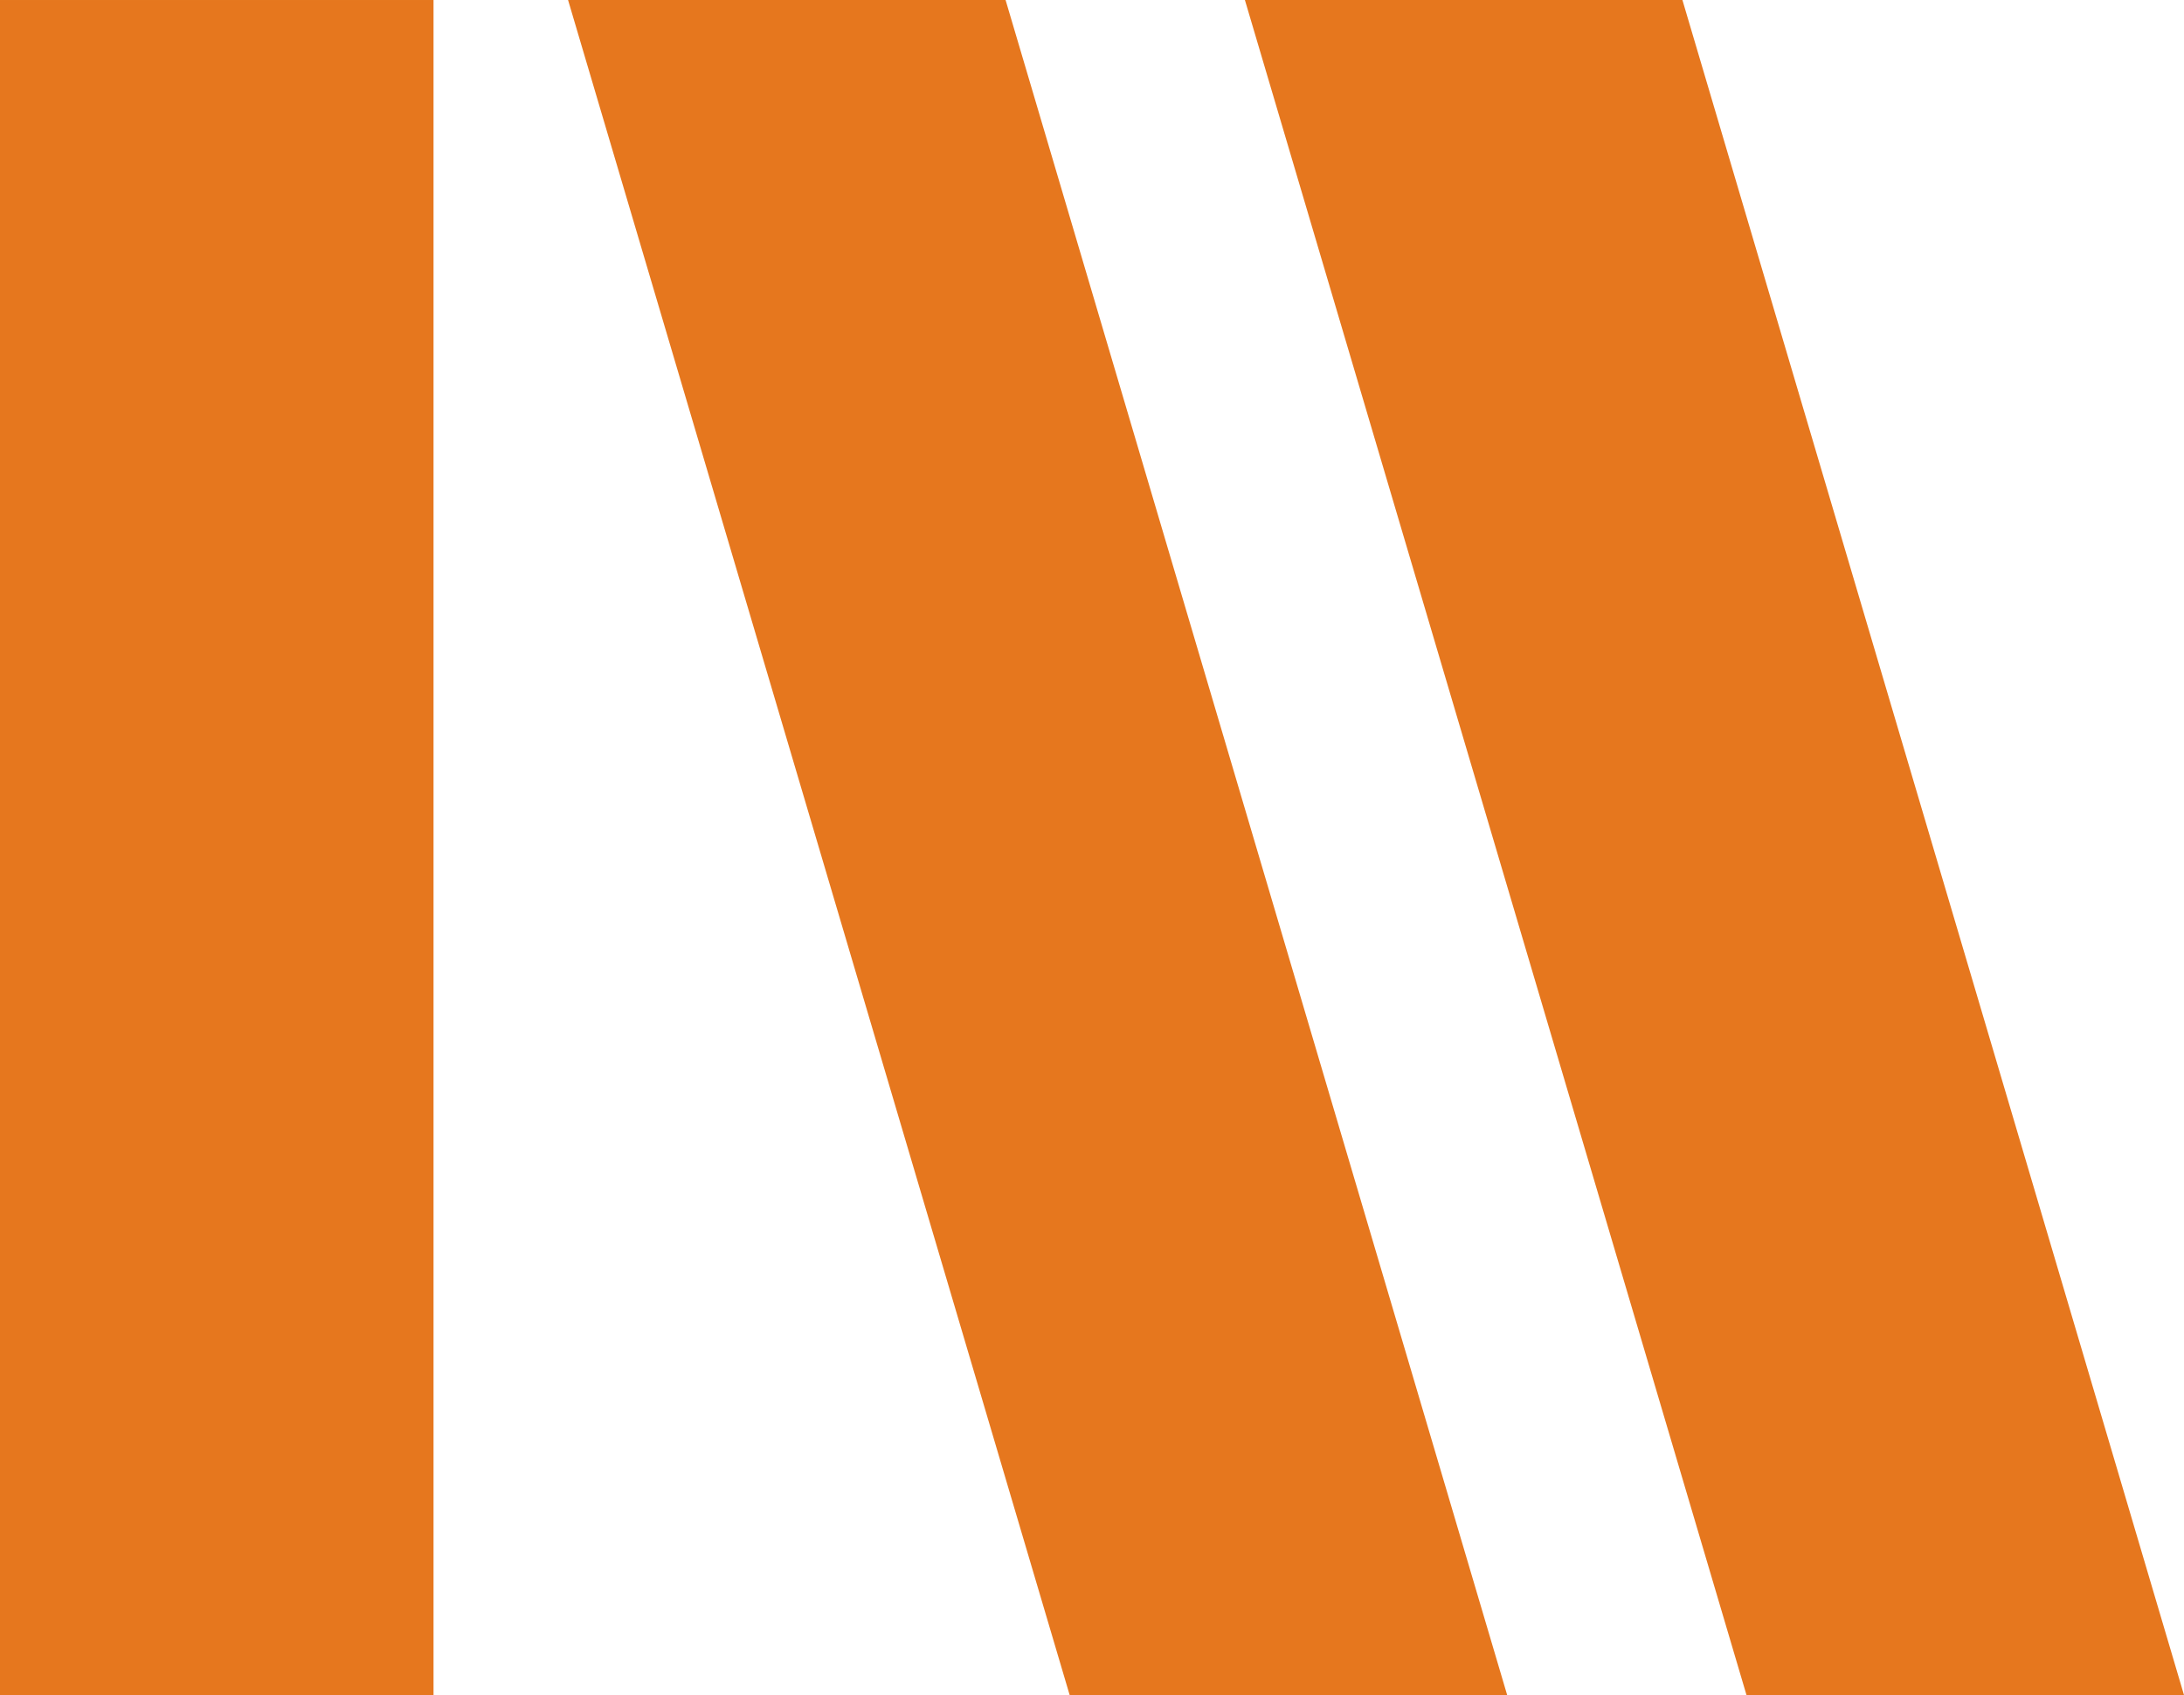
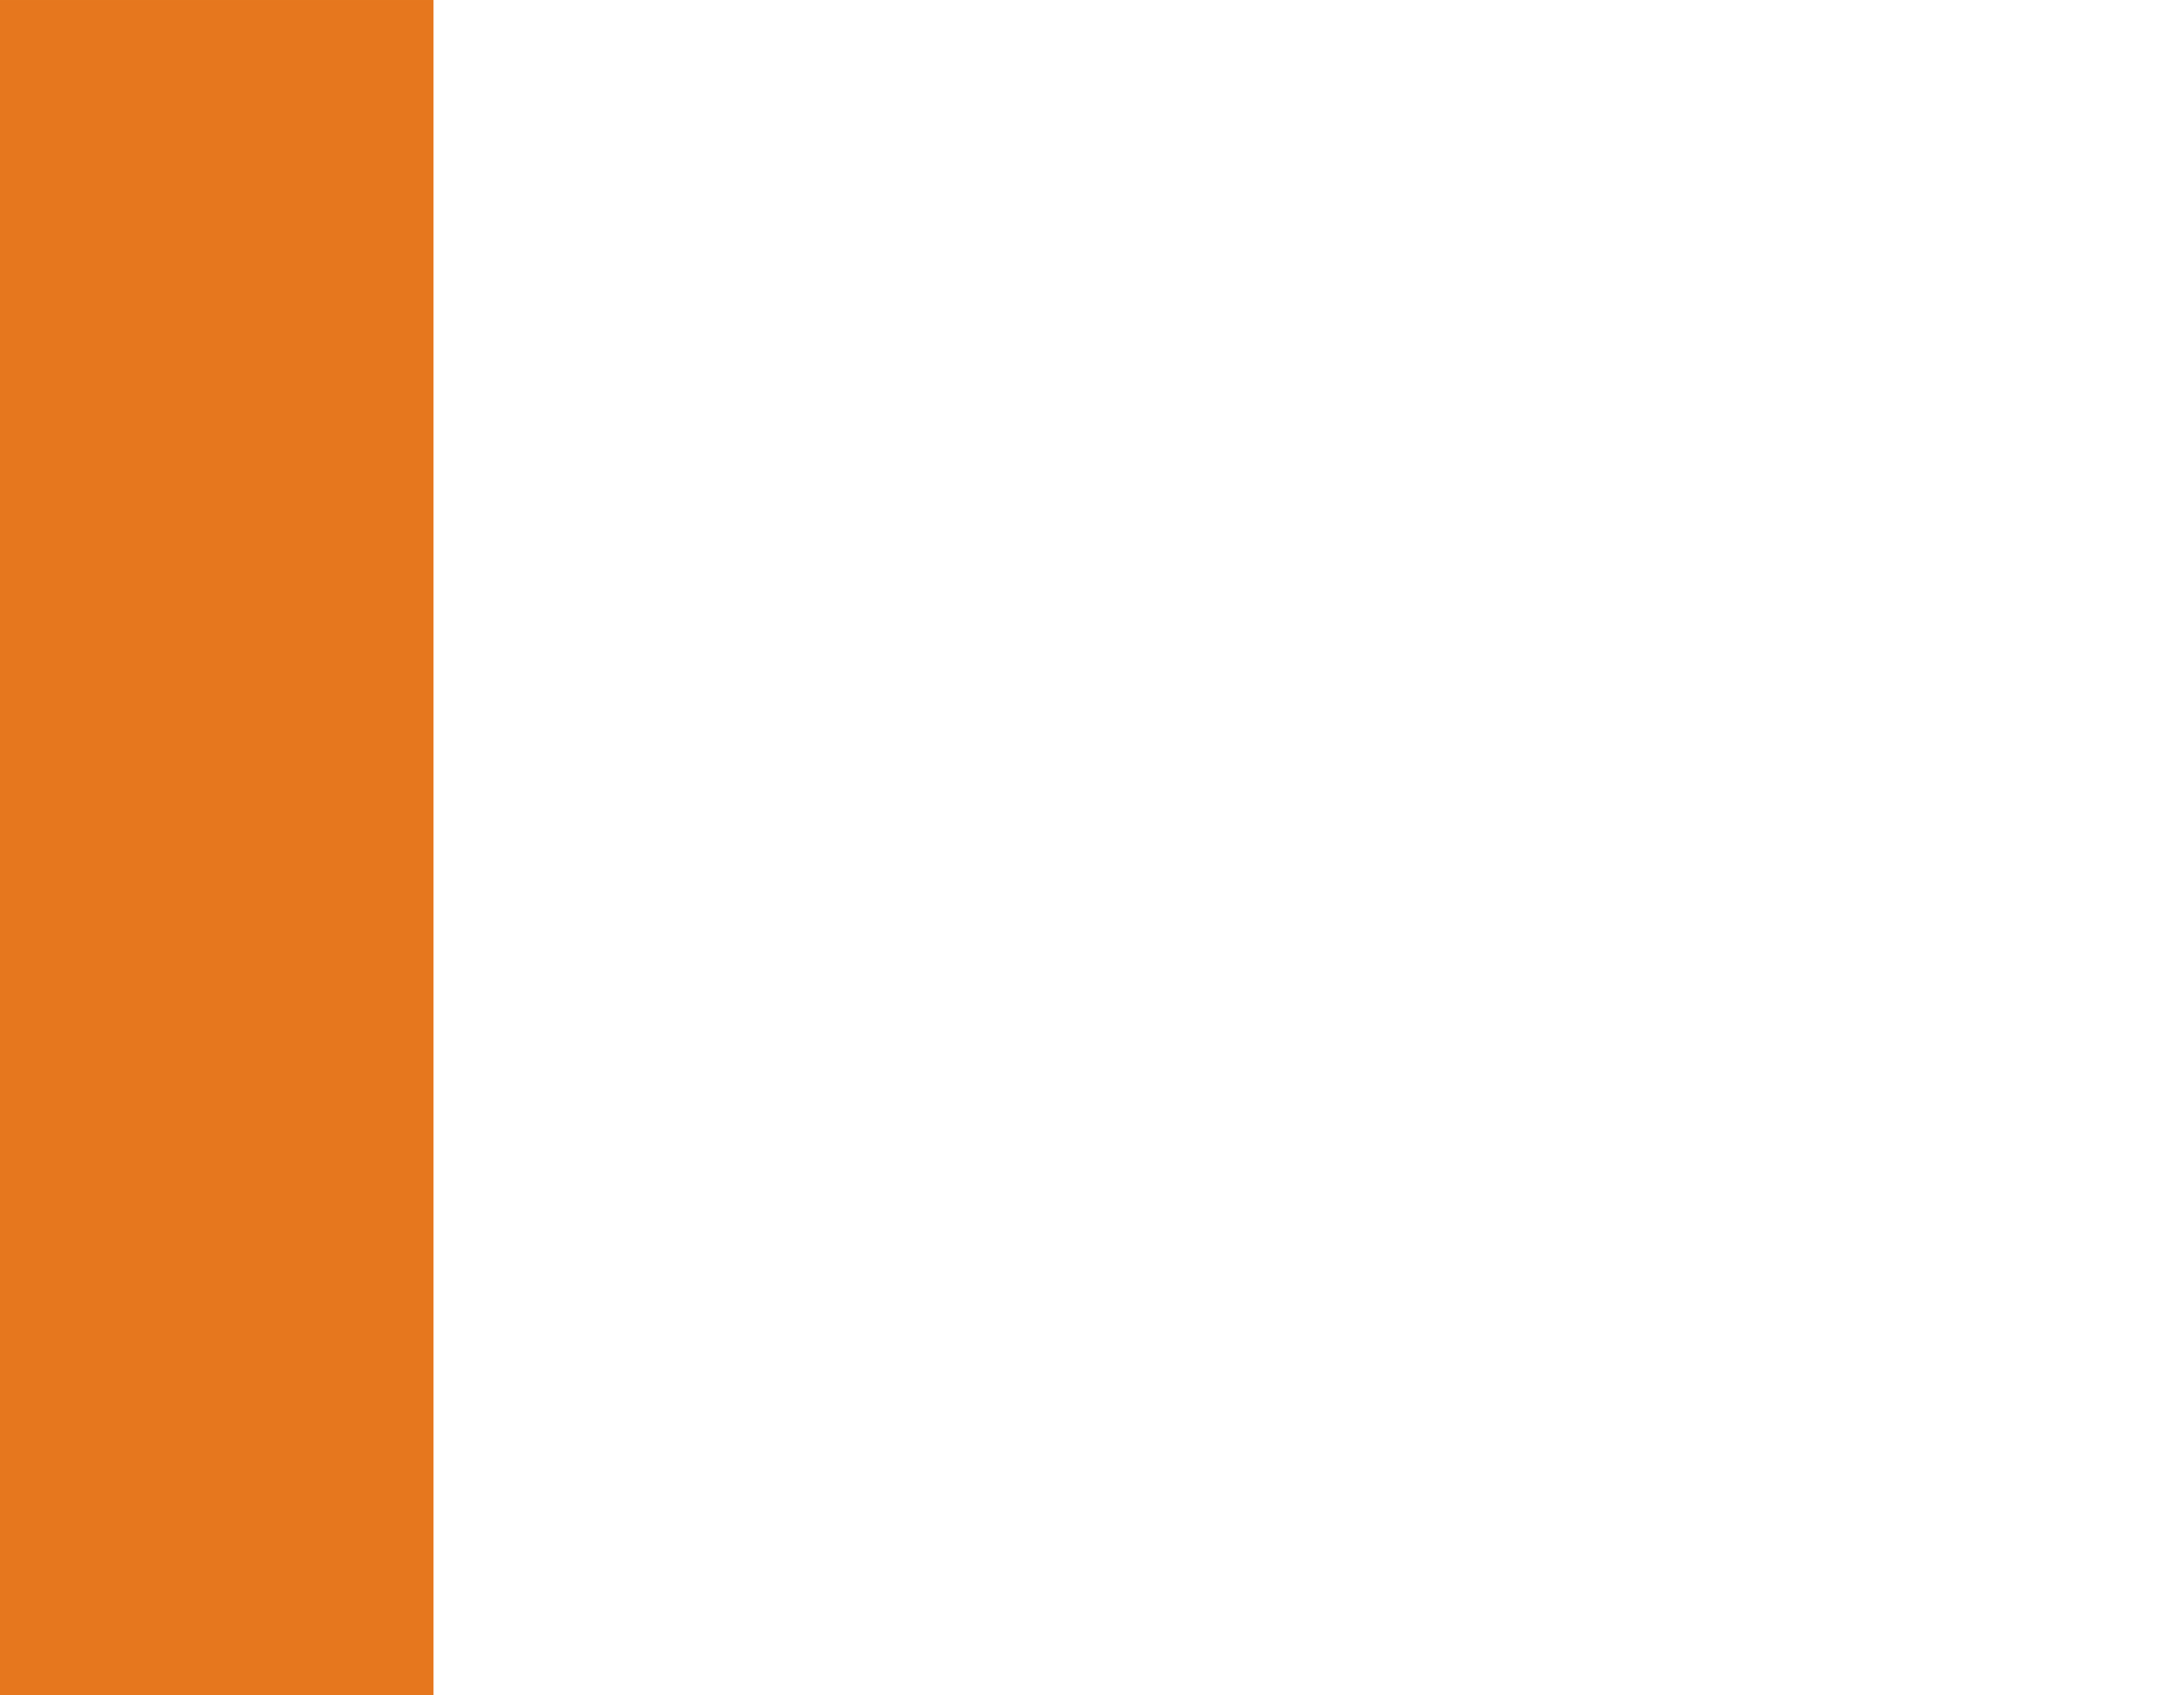
<svg xmlns="http://www.w3.org/2000/svg" xml:space="preserve" width="26.823mm" height="20.815mm" style="shape-rendering:geometricPrecision; text-rendering:geometricPrecision; image-rendering:optimizeQuality; fill-rule:evenodd; clip-rule:evenodd" viewBox="0 0 262.82 203.95">
  <defs>
    <style type="text/css">  .fil0 {fill:#E6771E;fill-rule:nonzero}  </style>
  </defs>
  <g id="Слой_x0020_1">
    <g id="_2112320008608">
      <polygon class="fil0" points="52.17,0 52.17,203.95 -0,203.95 -0,0 " />
-       <polygon class="fil0" points="121.01,0 181.37,203.95 128.72,203.95 68.36,0 " />
-       <polygon class="fil0" points="202.46,0 262.82,203.95 210.17,203.95 149.81,0 " />
    </g>
  </g>
</svg>